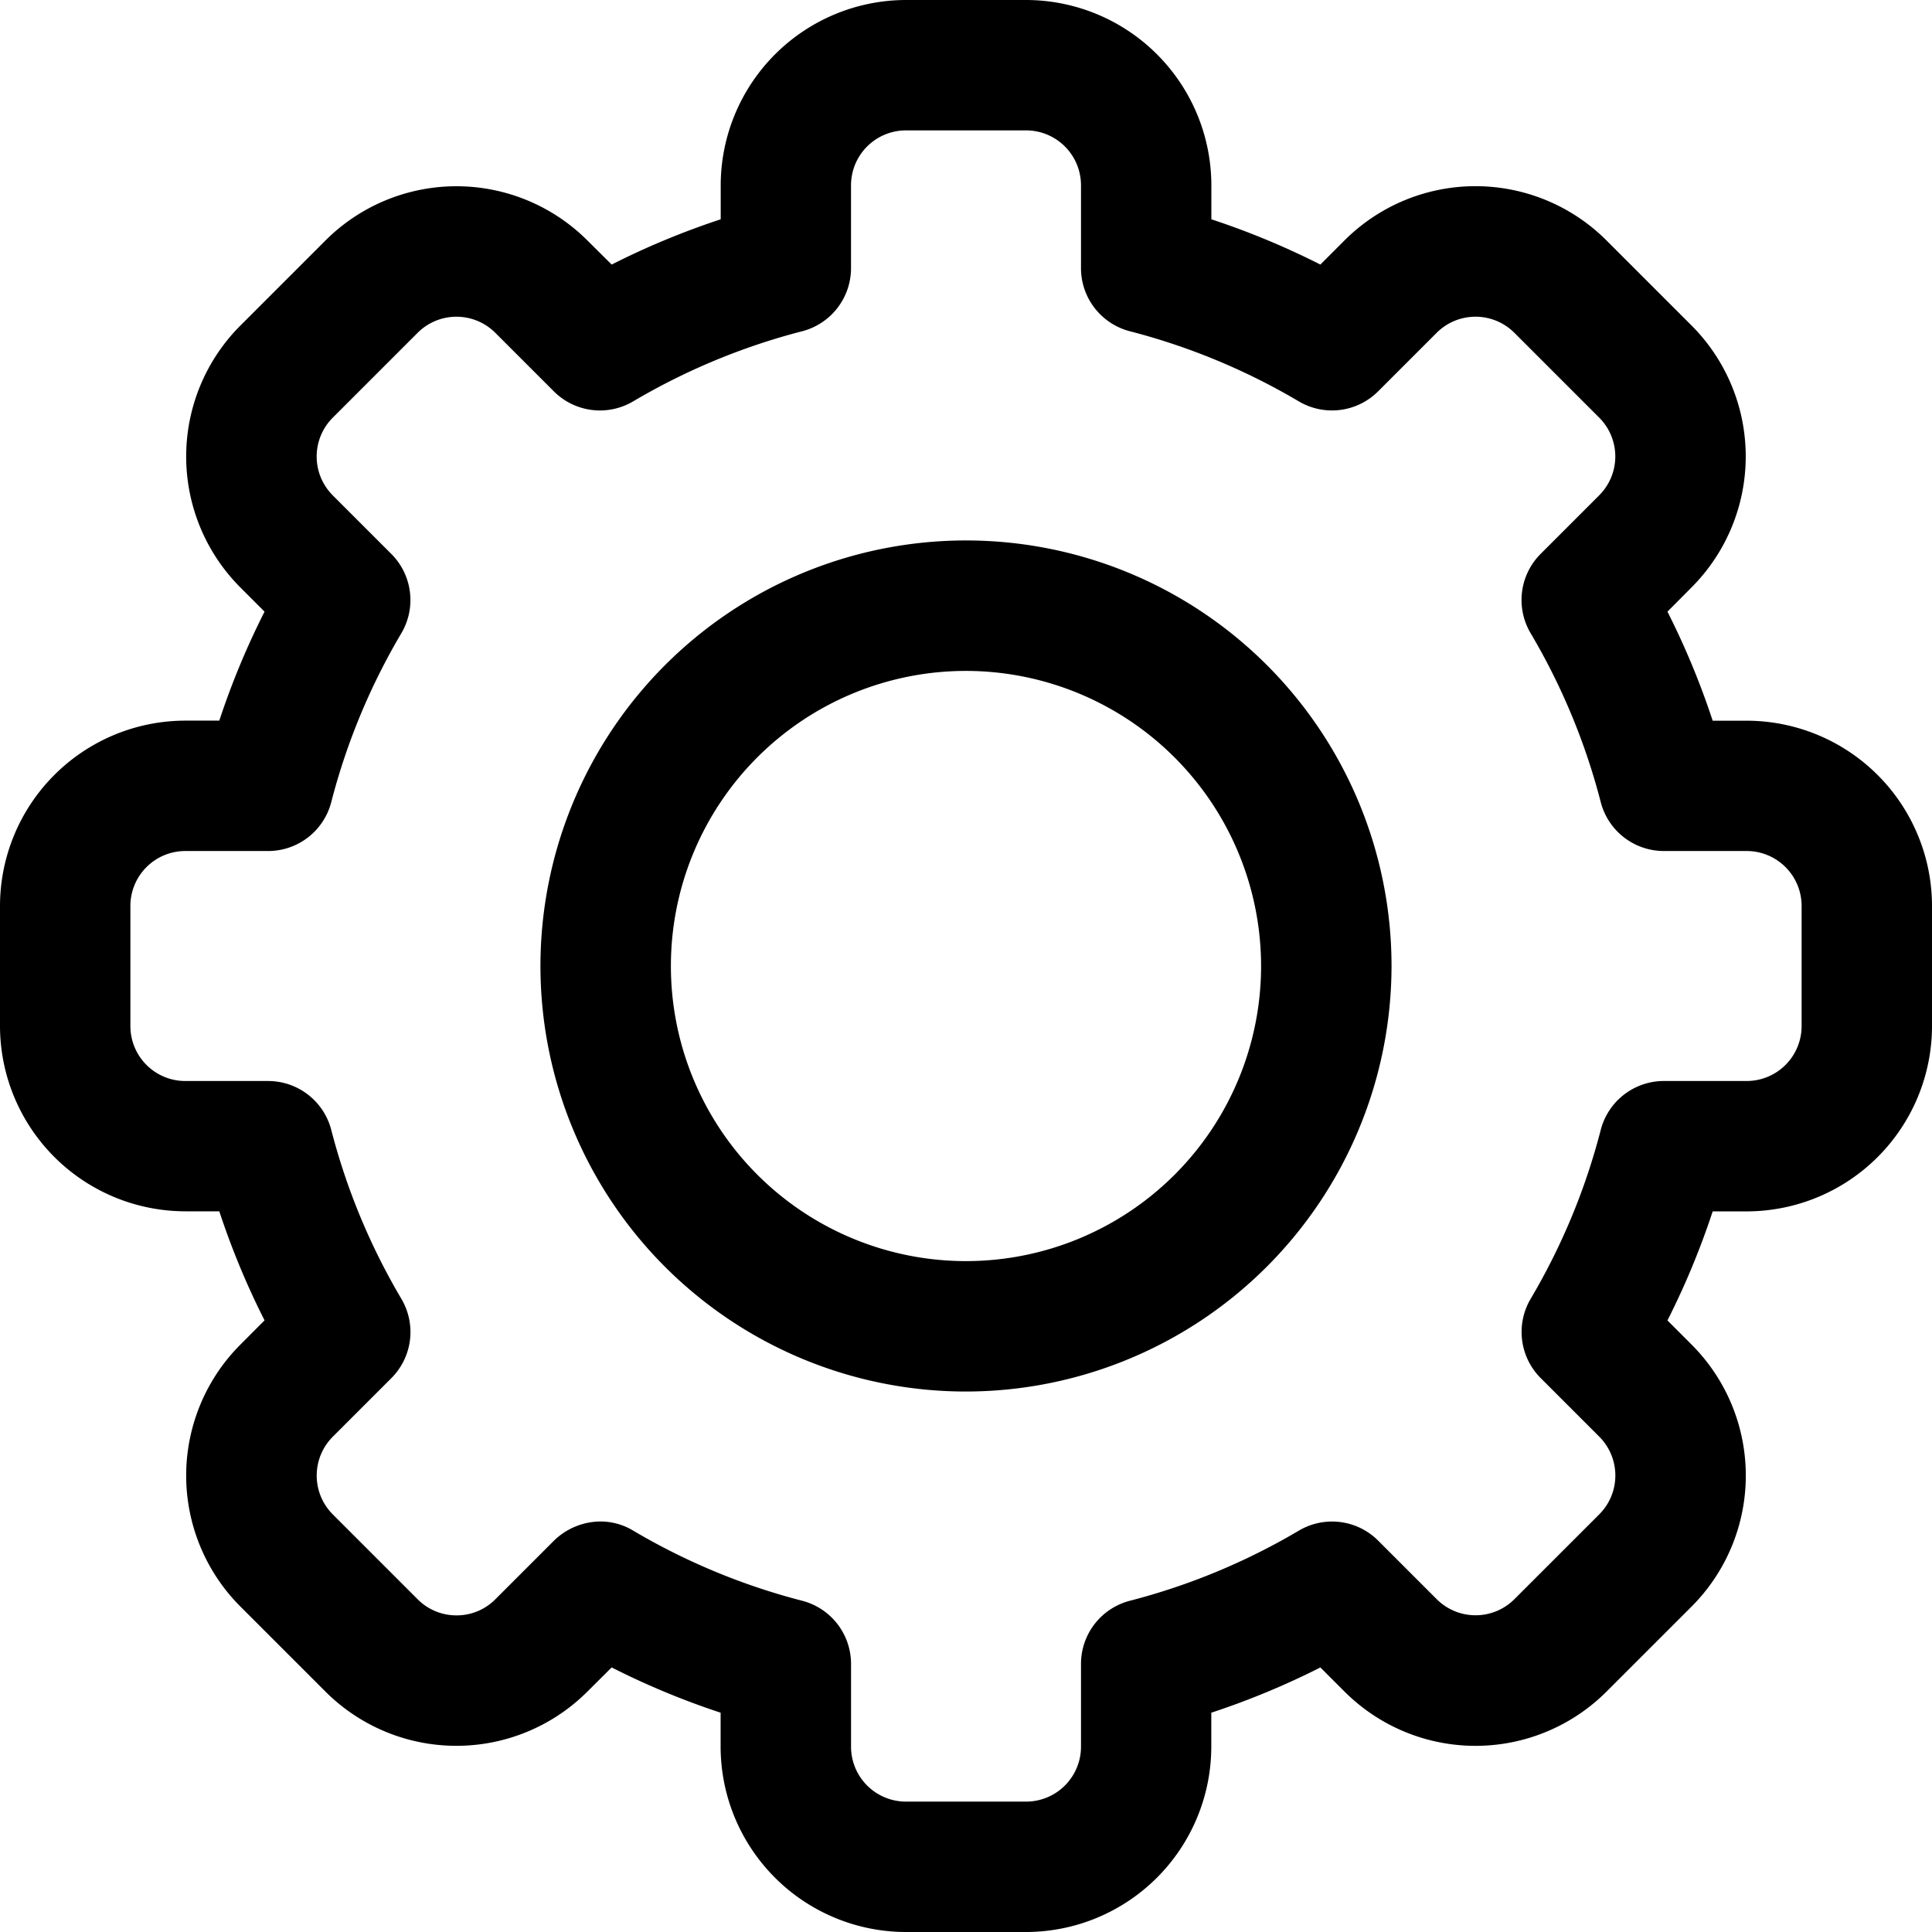
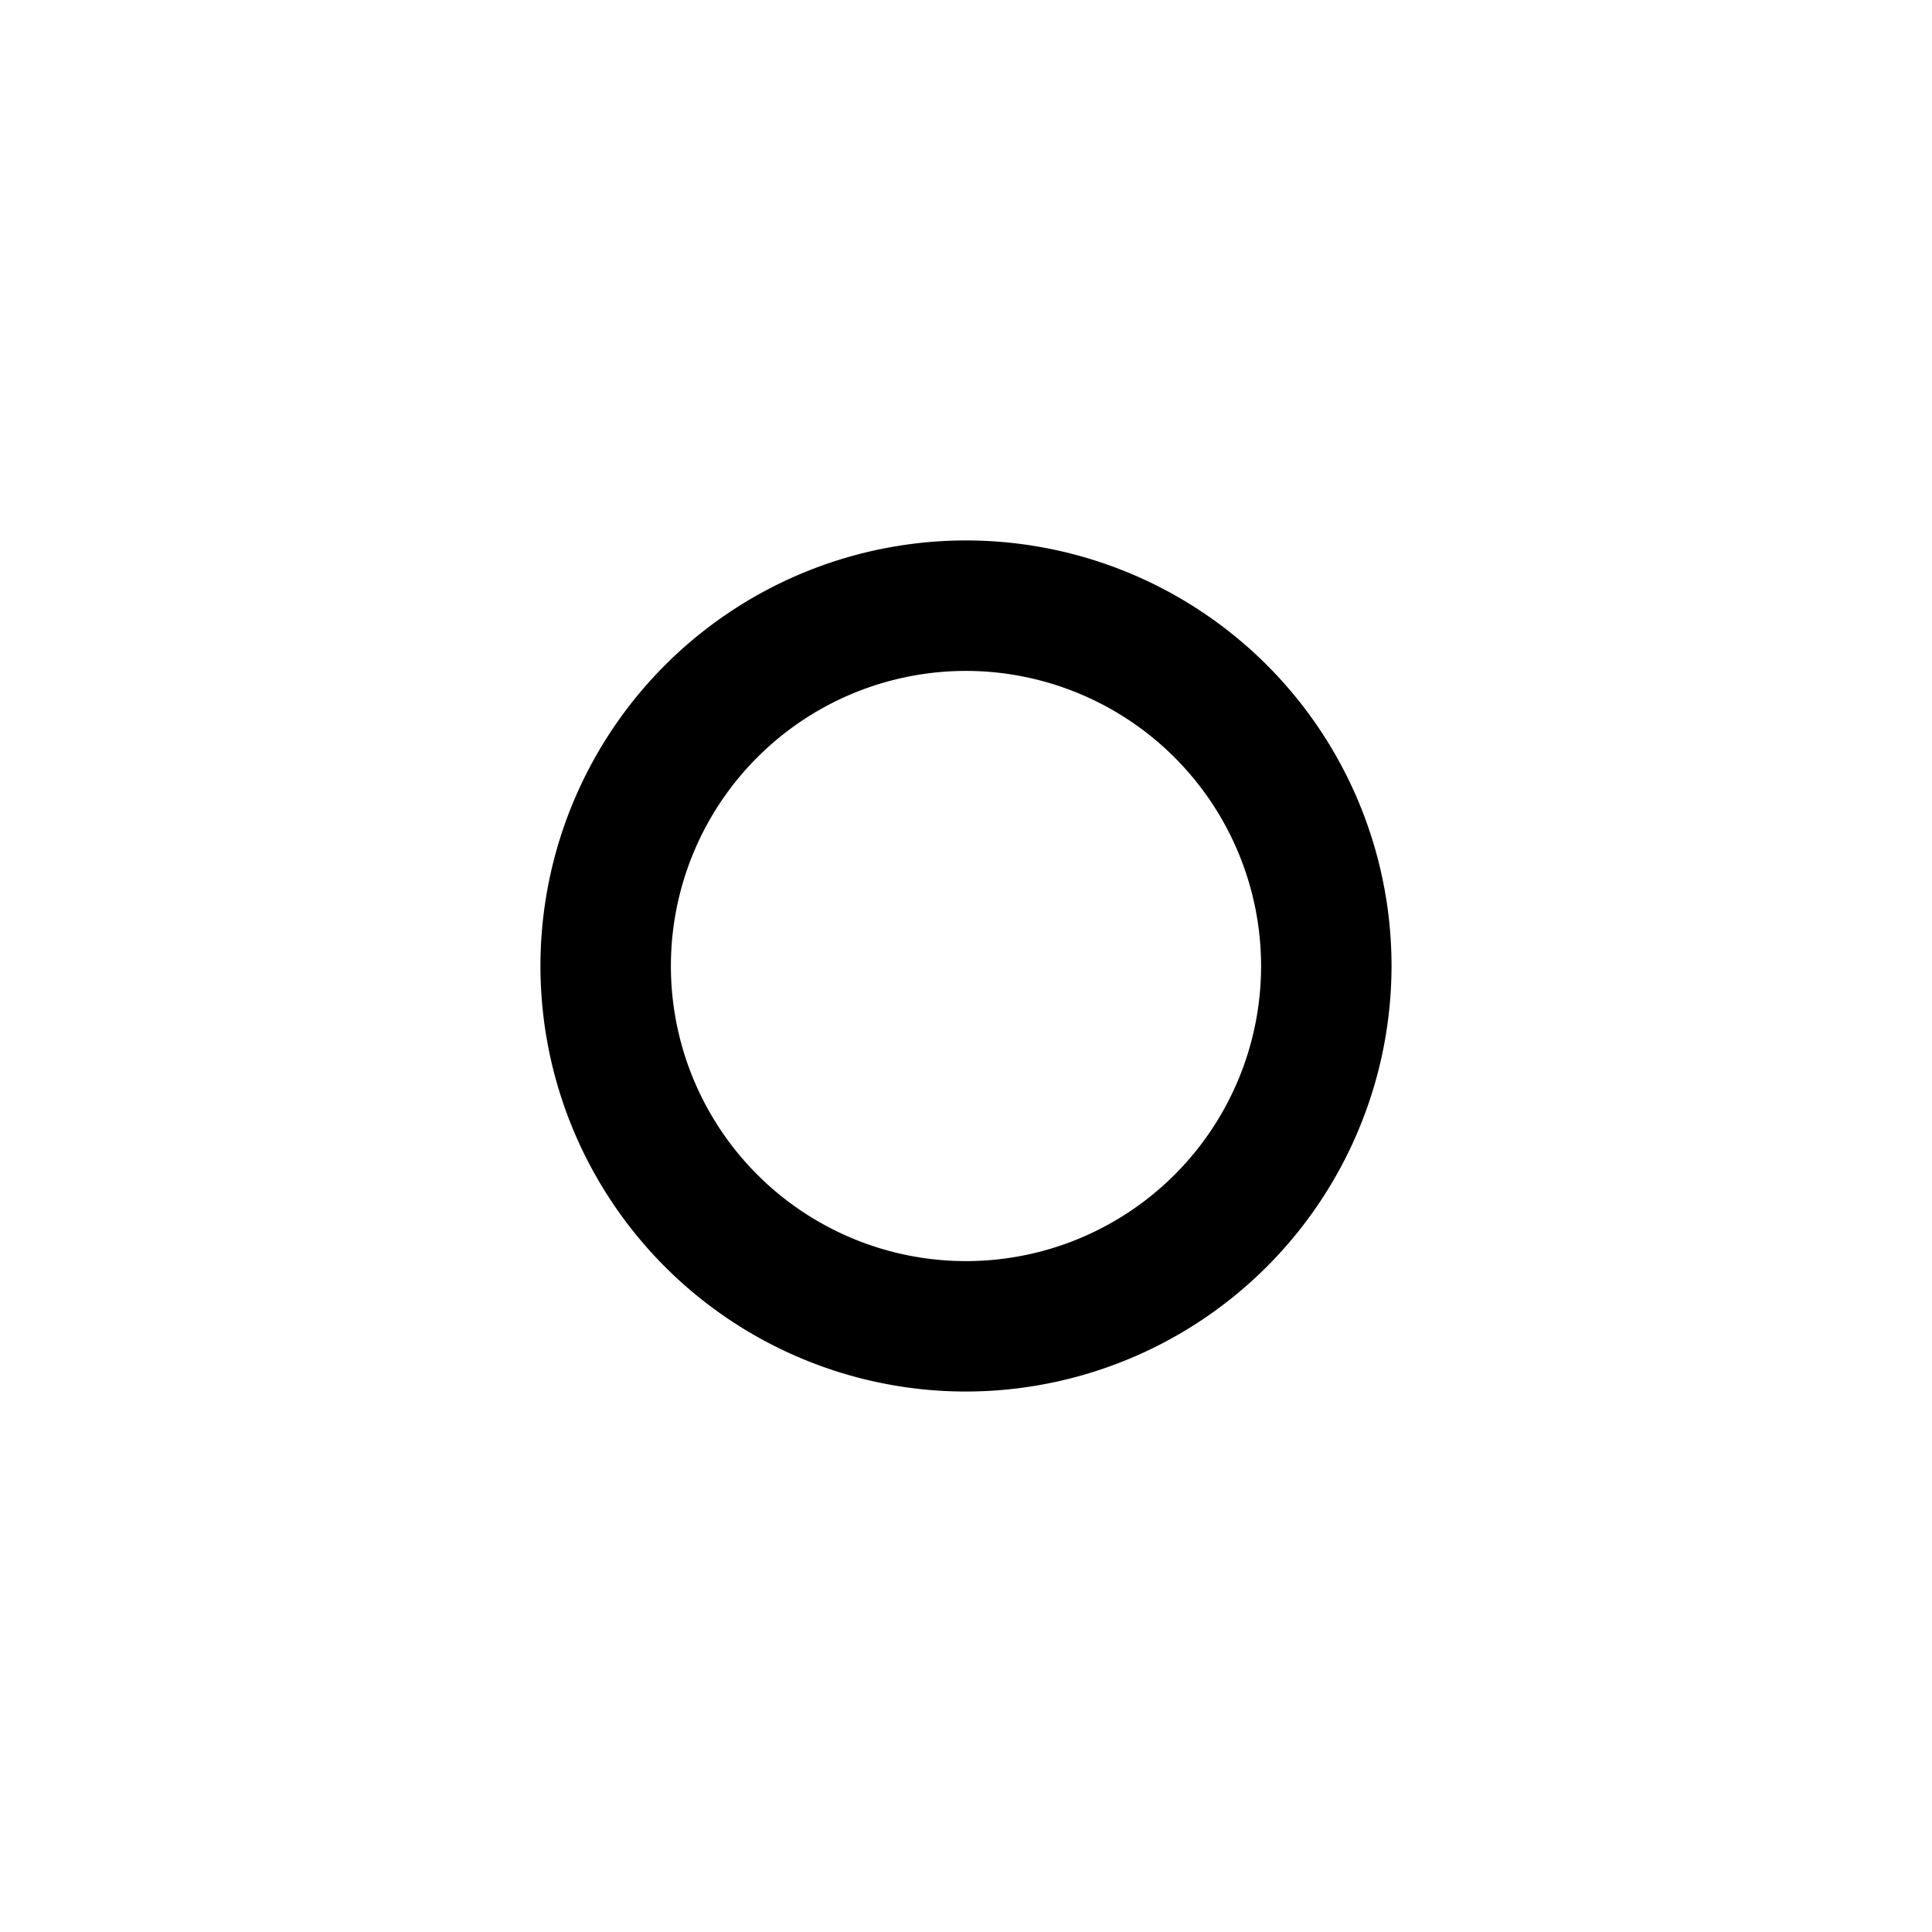
<svg xmlns="http://www.w3.org/2000/svg" width="105.499" height="105.5" viewBox="0 0 105.499 105.5">
  <g>
-     <path d="M49.47,105.5A10.133,10.133,0,0,1,39.35,95.379V93.524A42.759,42.759,0,0,1,33.4,91.052L32.08,92.367a10.118,10.118,0,0,1-14.313,0l-4.635-4.635a10.119,10.119,0,0,1,0-14.314L14.446,72.1a42.917,42.917,0,0,1-2.471-5.955H10.119A10.131,10.131,0,0,1,0,56.029V49.47A10.131,10.131,0,0,1,10.12,39.351h1.855A42.938,42.938,0,0,1,14.446,33.4l-1.314-1.315a10.118,10.118,0,0,1,0-14.313l4.636-4.636a10.118,10.118,0,0,1,14.313,0L33.4,14.447a42.8,42.8,0,0,1,5.955-2.472V10.12A10.132,10.132,0,0,1,49.471,0h6.557a10.132,10.132,0,0,1,10.12,10.12v1.855A42.833,42.833,0,0,1,72.1,14.447l1.314-1.315a10.118,10.118,0,0,1,14.313,0l4.636,4.636a10.12,10.12,0,0,1,0,14.313L91.053,33.4a42.912,42.912,0,0,1,2.47,5.955h1.856A10.131,10.131,0,0,1,105.5,49.47v6.559a10.132,10.132,0,0,1-10.12,10.12H93.523a43.014,43.014,0,0,1-2.47,5.955l1.314,1.314a10.121,10.121,0,0,1,0,14.314L87.73,92.368a10.117,10.117,0,0,1-14.313,0L72.1,91.053a42.858,42.858,0,0,1-5.956,2.471V95.38a10.132,10.132,0,0,1-10.12,10.12ZM32.791,83.082a3.463,3.463,0,0,1,1.786.5A35.579,35.579,0,0,0,43.8,87.41a3.563,3.563,0,0,1,2.672,3.449v4.52a3,3,0,0,0,3,3h6.557a3,3,0,0,0,3-3v-4.52A3.561,3.561,0,0,1,61.7,87.411a35.616,35.616,0,0,0,9.225-3.829,3.559,3.559,0,0,1,4.331.546l3.2,3.2a3,3,0,0,0,4.237,0l4.639-4.638a3,3,0,0,0,0-4.237l-3.2-3.2a3.562,3.562,0,0,1-.548-4.331A35.526,35.526,0,0,0,87.41,61.7a3.563,3.563,0,0,1,3.449-2.671h4.52a3,3,0,0,0,3-3V49.471a3,3,0,0,0-3-3h-4.52A3.563,3.563,0,0,1,87.41,43.8a35.554,35.554,0,0,0-3.829-9.224,3.561,3.561,0,0,1,.548-4.331l3.2-3.2a3,3,0,0,0,0-4.237l-4.638-4.638a3,3,0,0,0-4.237,0l-3.2,3.2a3.563,3.563,0,0,1-4.332.547A35.6,35.6,0,0,0,61.7,18.089a3.56,3.56,0,0,1-2.671-3.448V10.12a3,3,0,0,0-3-3H49.471a3,3,0,0,0-3,3v4.52A3.562,3.562,0,0,1,43.8,18.089a35.607,35.607,0,0,0-9.225,3.828,3.559,3.559,0,0,1-4.331-.546l-3.2-3.2a3,3,0,0,0-4.237,0l-4.639,4.639a3,3,0,0,0,0,4.237l3.2,3.2a3.562,3.562,0,0,1,.548,4.331A35.579,35.579,0,0,0,18.089,43.8a3.561,3.561,0,0,1-3.449,2.671H10.12a3,3,0,0,0-3,3v6.559a3,3,0,0,0,3,3h4.52A3.563,3.563,0,0,1,18.089,61.7a35.561,35.561,0,0,0,3.829,9.225,3.562,3.562,0,0,1-.548,4.331l-3.2,3.2a3,3,0,0,0,0,4.237l4.638,4.639a2.982,2.982,0,0,0,2.125.878h0a2.968,2.968,0,0,0,2.112-.876l3.2-3.2A3.674,3.674,0,0,1,32.791,83.082Z" />
    <path d="M52.749,75.986A23.237,23.237,0,1,1,75.986,52.75,23.263,23.263,0,0,1,52.749,75.986Zm0-39.35A16.114,16.114,0,1,0,68.863,52.75,16.131,16.131,0,0,0,52.749,36.636Z" />
  </g>
</svg>